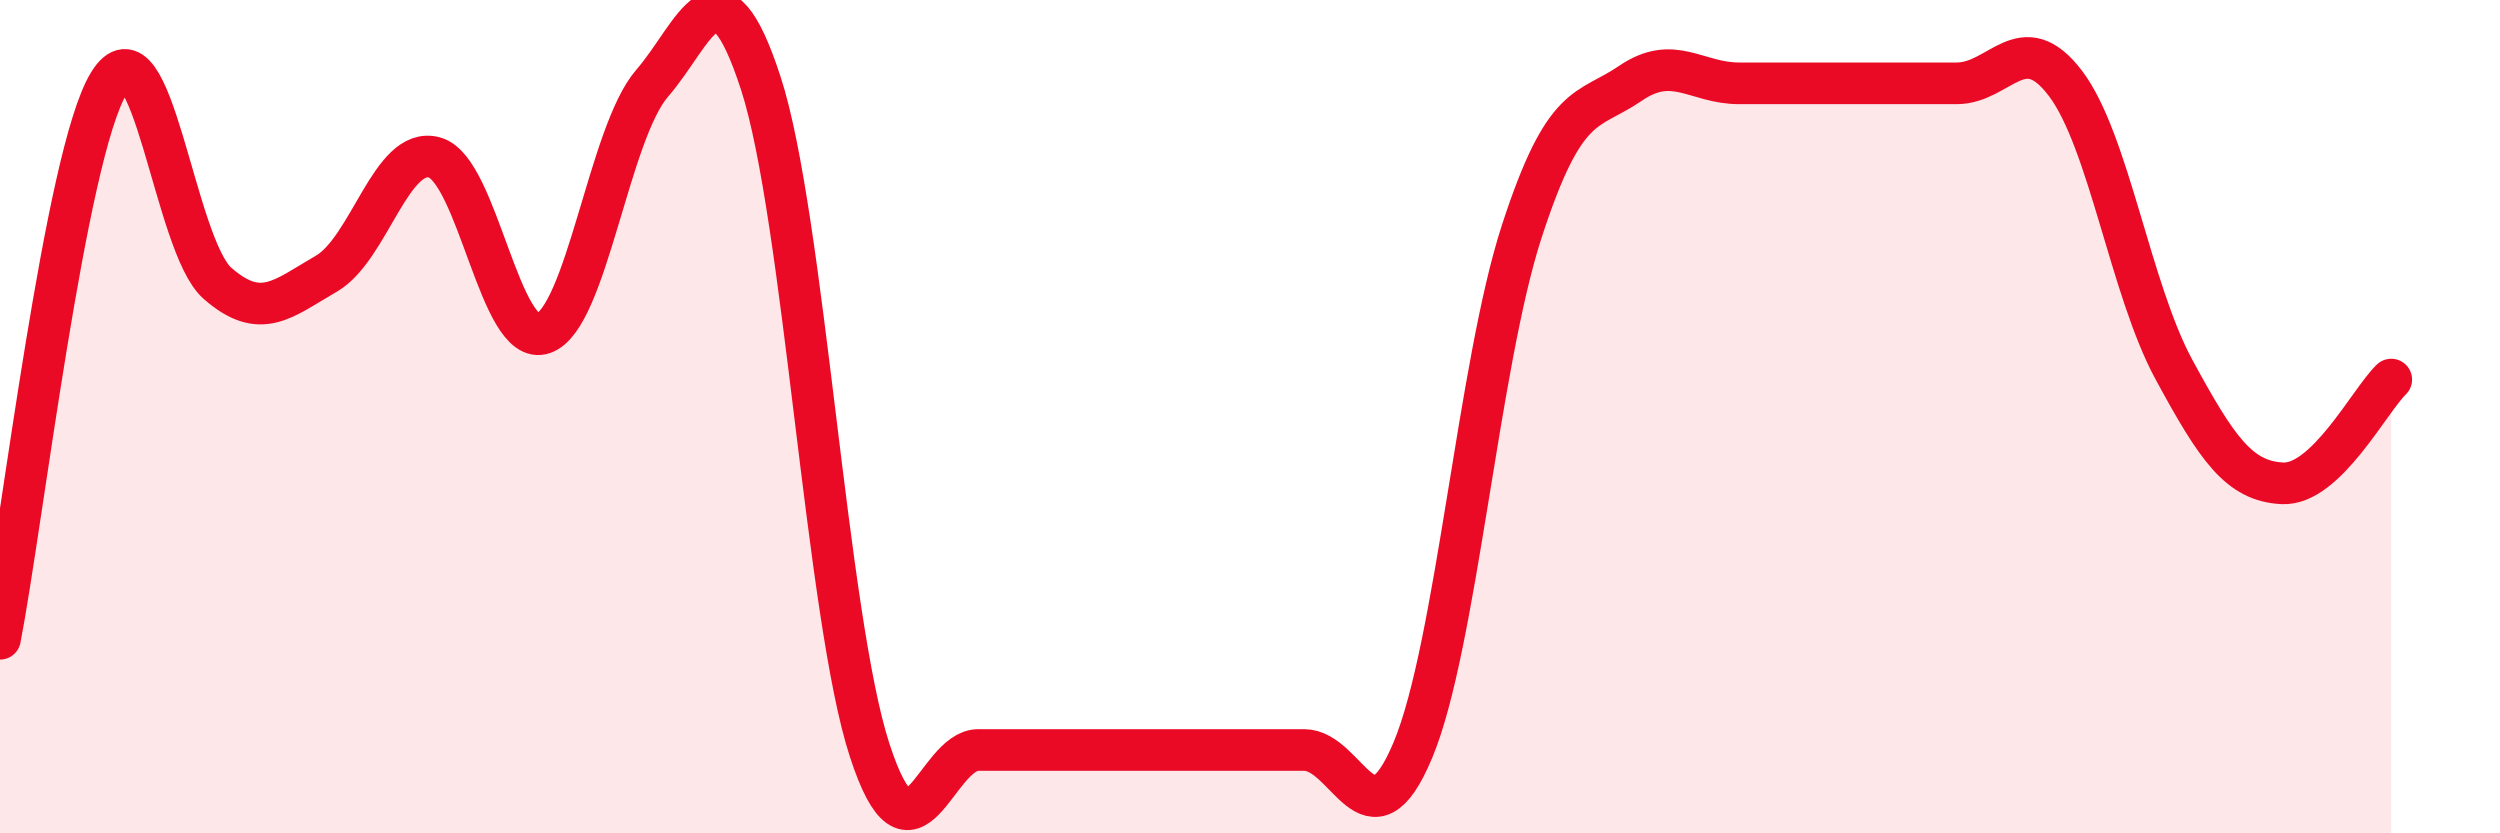
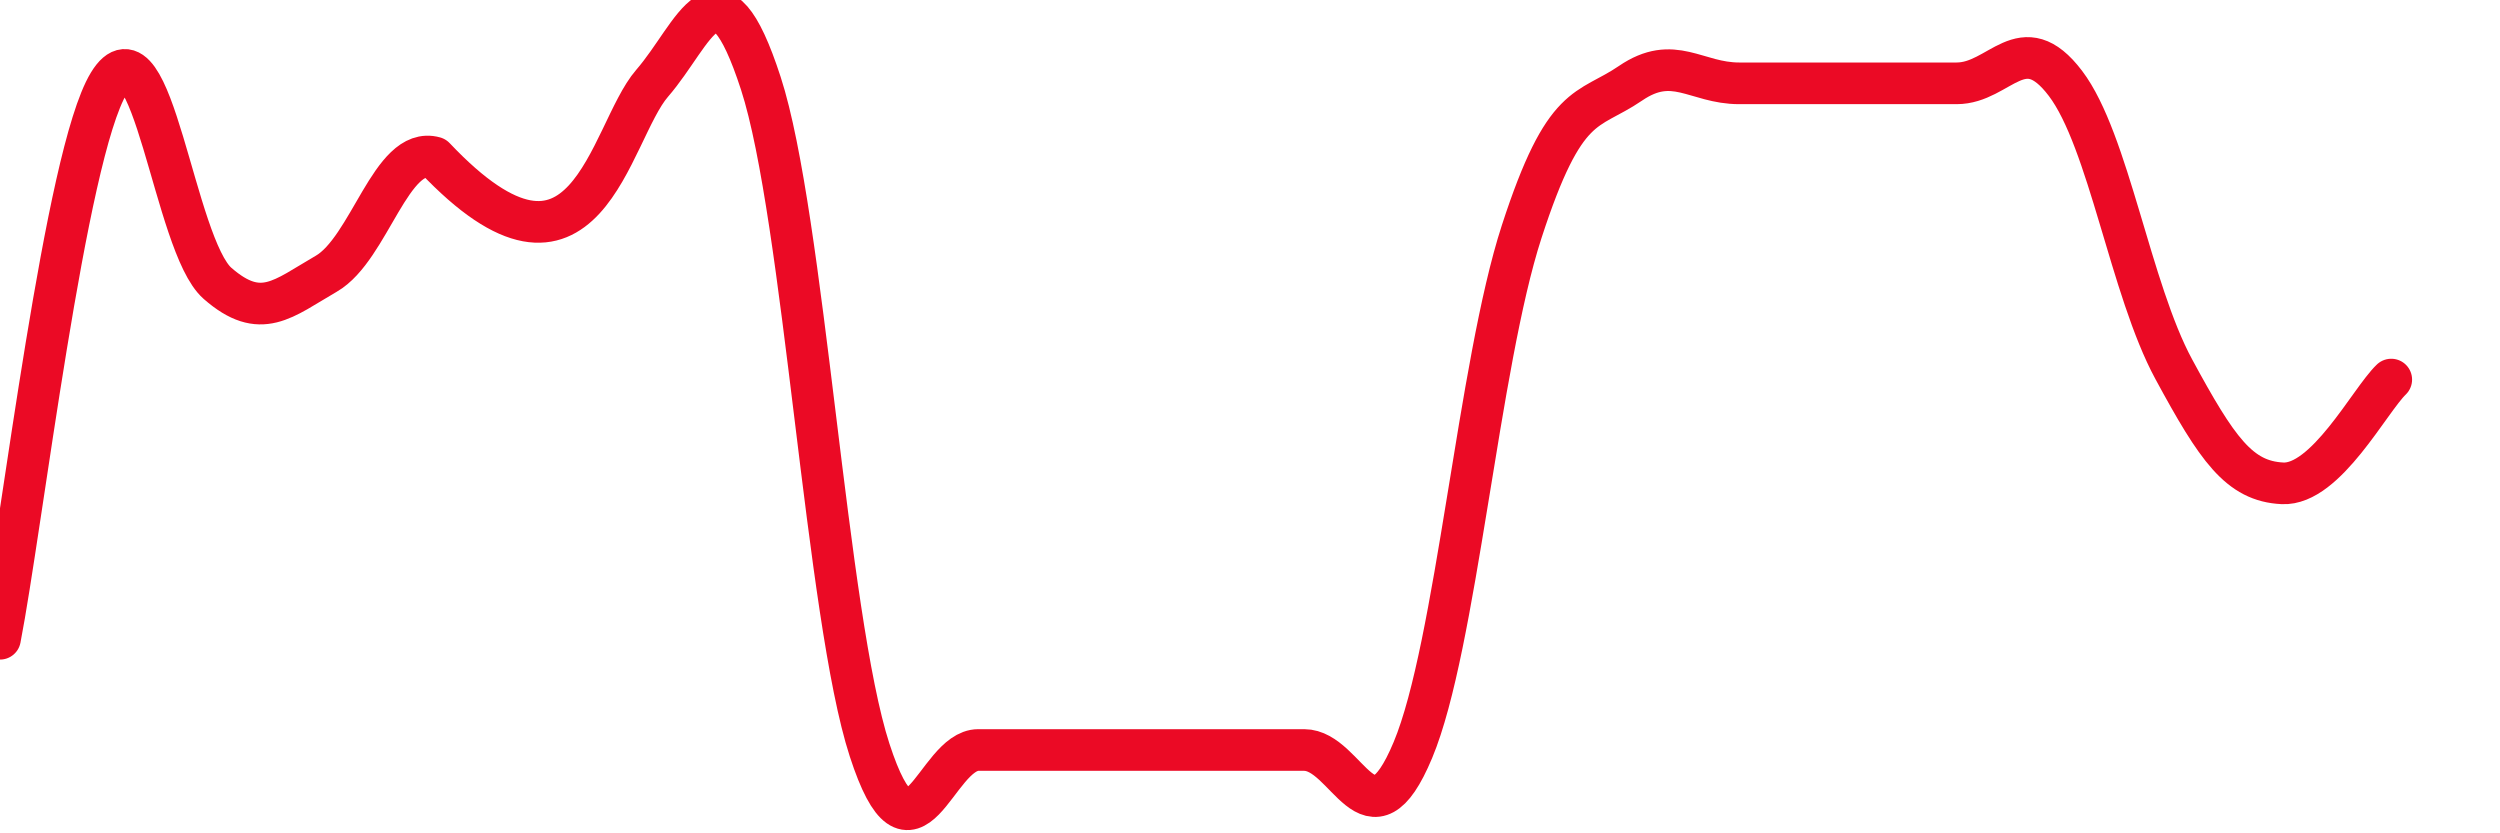
<svg xmlns="http://www.w3.org/2000/svg" width="60" height="20" viewBox="0 0 60 20">
-   <path d="M 0,15.33 C 0.52,12.66 1.57,3.71 2.61,2 C 3.65,0.29 4.18,5.89 5.22,6.8 C 6.26,7.71 6.79,7.17 7.83,6.57 C 8.87,5.97 9.39,3.49 10.43,3.78 C 11.47,4.07 12,8.36 13.04,8 C 14.08,7.64 14.61,3.2 15.65,2 C 16.69,0.8 17.22,-1.2 18.26,2 C 19.3,5.2 19.83,14.8 20.87,18 C 21.91,21.2 22.44,18 23.48,18 C 24.52,18 25.05,18 26.09,18 C 27.13,18 27.66,18 28.7,18 C 29.74,18 30.26,18 31.3,18 C 32.34,18 32.87,20.49 33.91,18 C 34.95,15.51 35.48,8.76 36.52,5.56 C 37.56,2.36 38.09,2.71 39.13,2 C 40.17,1.29 40.7,2 41.74,2 C 42.78,2 43.31,2 44.35,2 C 45.39,2 45.92,2 46.96,2 C 48,2 48.53,0.63 49.57,2 C 50.61,3.37 51.13,6.94 52.17,8.86 C 53.21,10.78 53.74,11.55 54.78,11.6 C 55.82,11.65 56.87,9.61 57.39,9.11L57.39 20L0 20Z" fill="#EB0A25" opacity="0.1" stroke-linecap="round" stroke-linejoin="round" />
-   <path d="M 0,15.33 C 0.52,12.66 1.57,3.71 2.61,2 C 3.65,0.29 4.18,5.89 5.22,6.8 C 6.26,7.71 6.79,7.17 7.83,6.57 C 8.87,5.97 9.39,3.49 10.43,3.78 C 11.47,4.07 12,8.36 13.04,8 C 14.08,7.64 14.61,3.2 15.65,2 C 16.69,0.8 17.22,-1.2 18.26,2 C 19.3,5.2 19.83,14.8 20.87,18 C 21.91,21.2 22.44,18 23.48,18 C 24.52,18 25.05,18 26.09,18 C 27.13,18 27.66,18 28.7,18 C 29.74,18 30.26,18 31.3,18 C 32.34,18 32.87,20.49 33.91,18 C 34.95,15.51 35.48,8.76 36.52,5.56 C 37.56,2.36 38.09,2.71 39.13,2 C 40.17,1.29 40.7,2 41.74,2 C 42.78,2 43.31,2 44.35,2 C 45.39,2 45.92,2 46.96,2 C 48,2 48.53,0.63 49.57,2 C 50.61,3.37 51.13,6.94 52.17,8.86 C 53.21,10.78 53.74,11.55 54.78,11.6 C 55.82,11.65 56.87,9.61 57.39,9.11" stroke="#EB0A25" stroke-width="1" fill="none" stroke-linecap="round" stroke-linejoin="round" />
+   <path d="M 0,15.33 C 0.52,12.66 1.57,3.71 2.61,2 C 3.65,0.29 4.18,5.89 5.22,6.8 C 6.26,7.71 6.79,7.17 7.83,6.57 C 8.87,5.97 9.39,3.49 10.43,3.78 C 14.08,7.64 14.61,3.2 15.65,2 C 16.69,0.8 17.22,-1.2 18.26,2 C 19.3,5.2 19.83,14.8 20.87,18 C 21.91,21.2 22.44,18 23.48,18 C 24.52,18 25.05,18 26.09,18 C 27.13,18 27.66,18 28.7,18 C 29.74,18 30.26,18 31.3,18 C 32.34,18 32.87,20.49 33.91,18 C 34.95,15.51 35.48,8.76 36.52,5.56 C 37.56,2.36 38.09,2.71 39.13,2 C 40.17,1.29 40.7,2 41.74,2 C 42.78,2 43.31,2 44.35,2 C 45.39,2 45.92,2 46.96,2 C 48,2 48.53,0.63 49.57,2 C 50.61,3.37 51.13,6.94 52.17,8.86 C 53.21,10.78 53.74,11.55 54.78,11.6 C 55.82,11.65 56.87,9.61 57.39,9.11" stroke="#EB0A25" stroke-width="1" fill="none" stroke-linecap="round" stroke-linejoin="round" />
</svg>